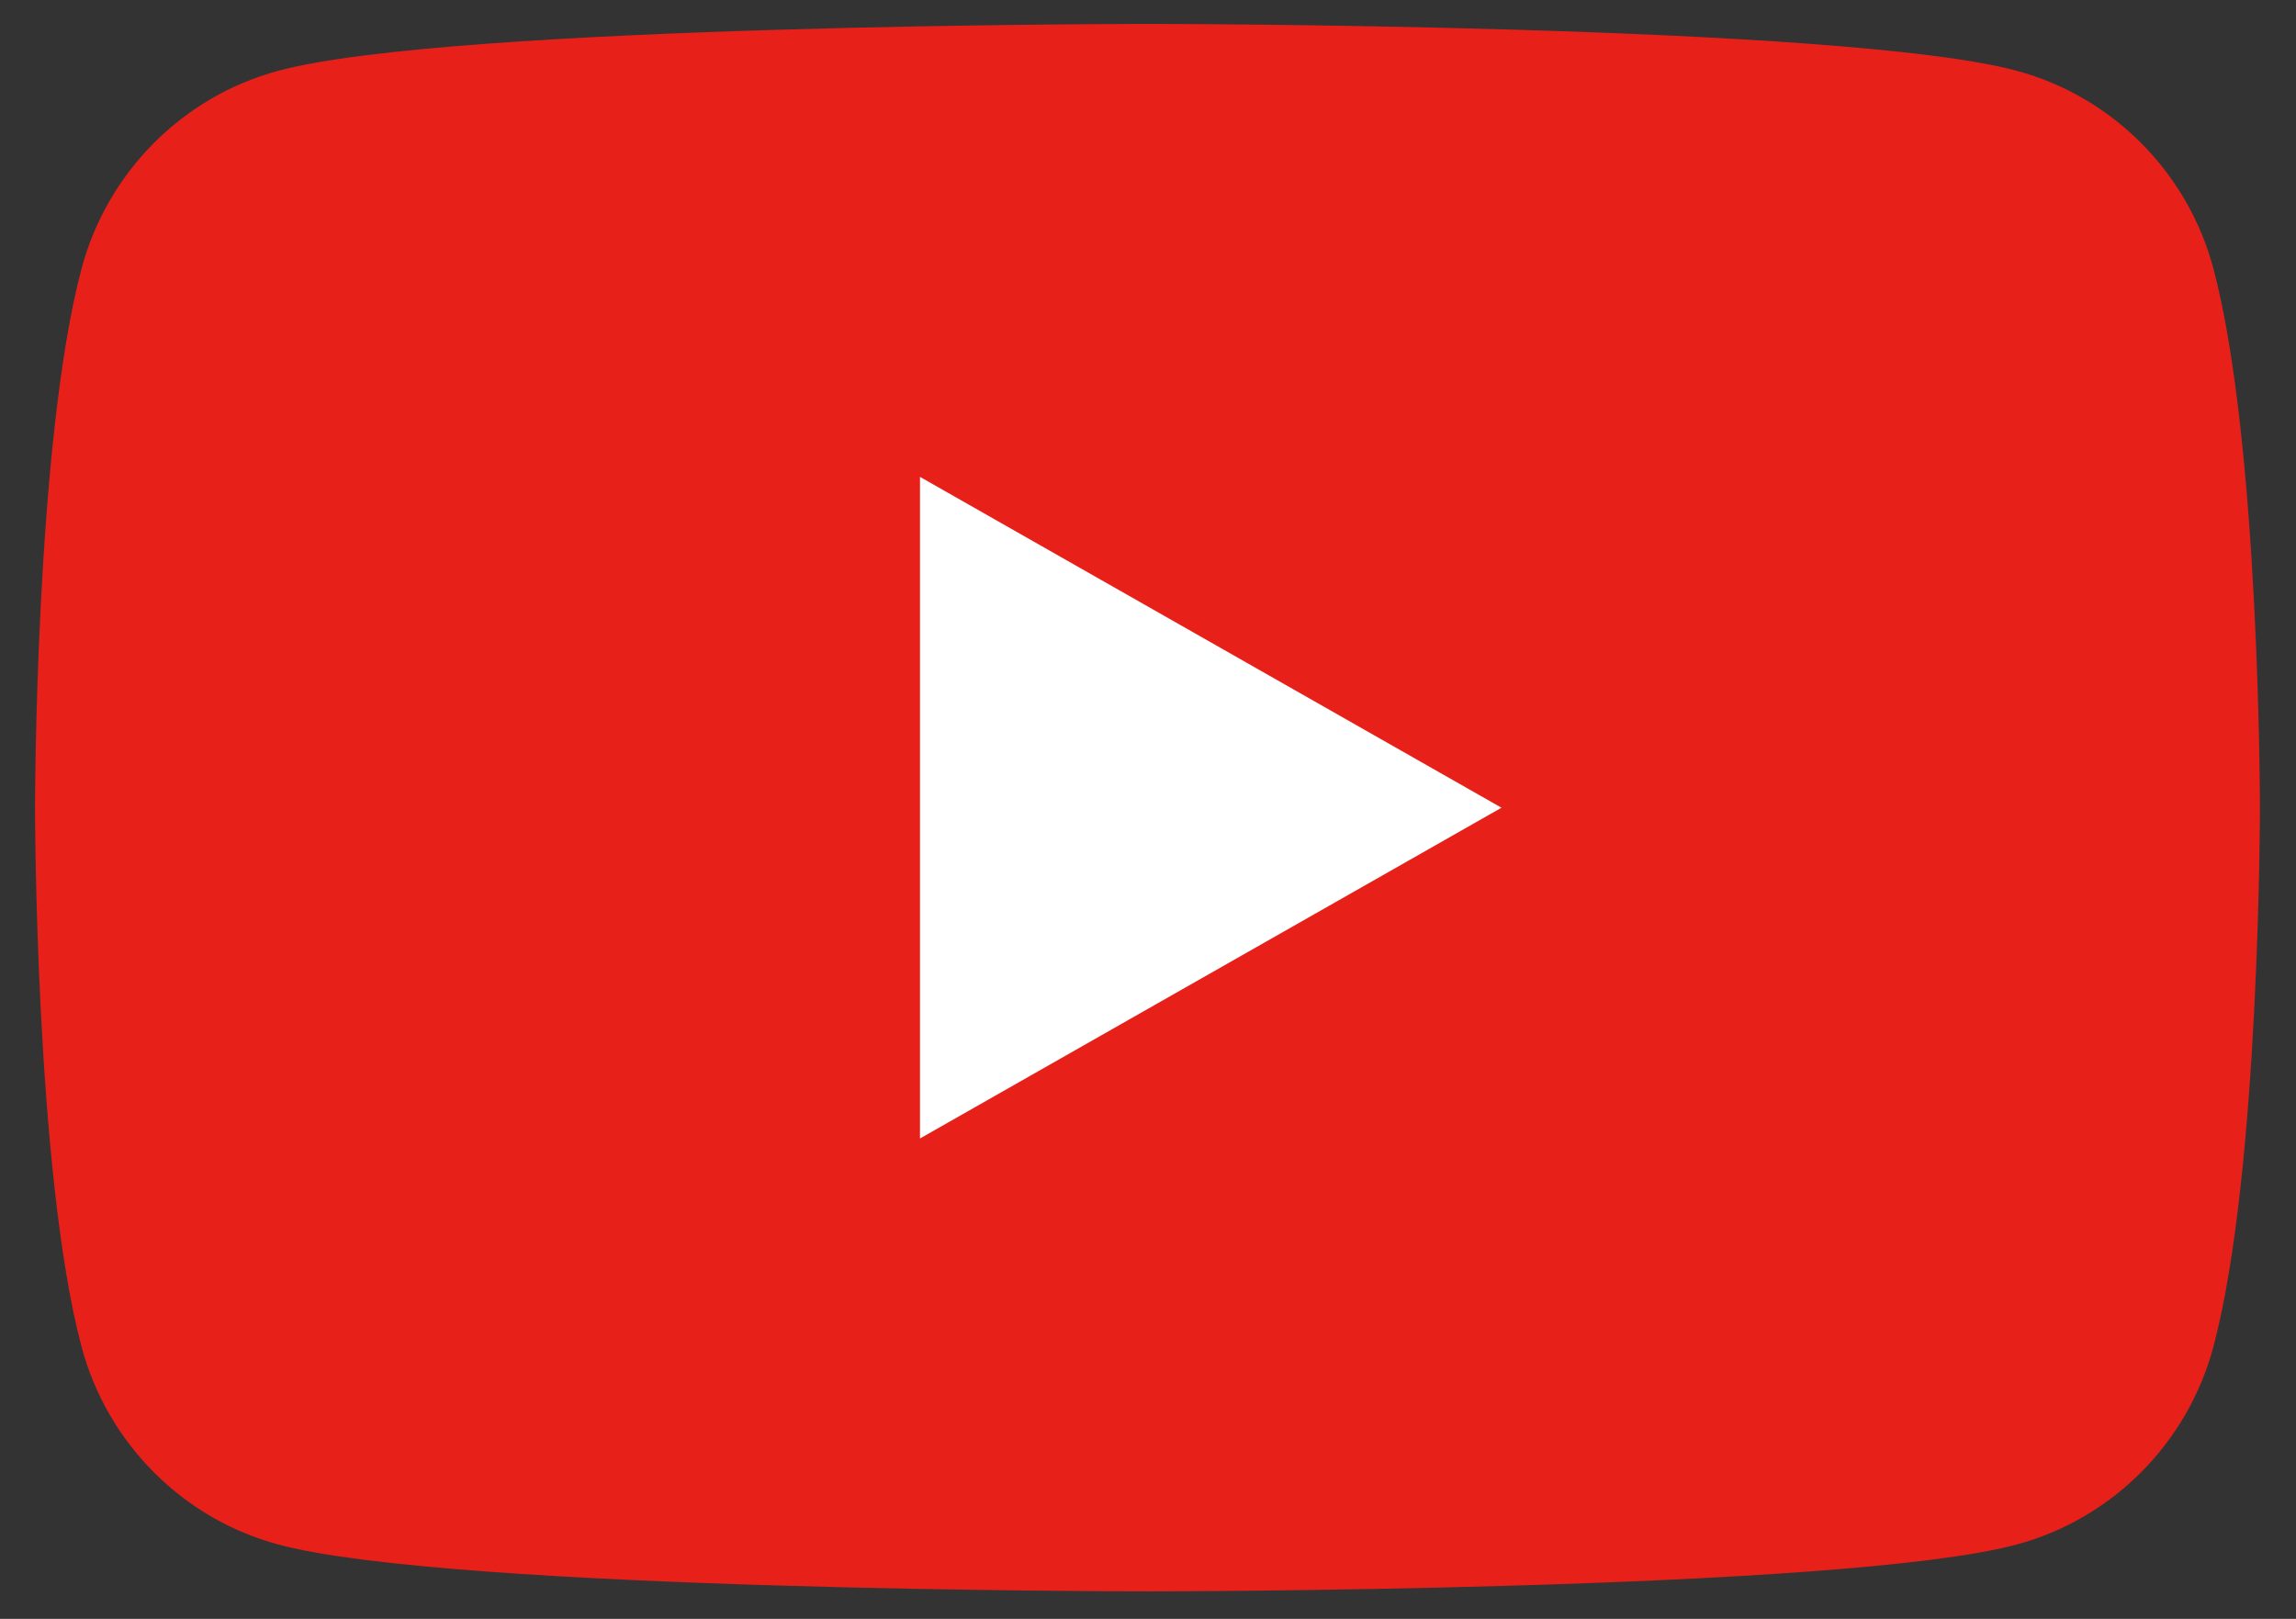
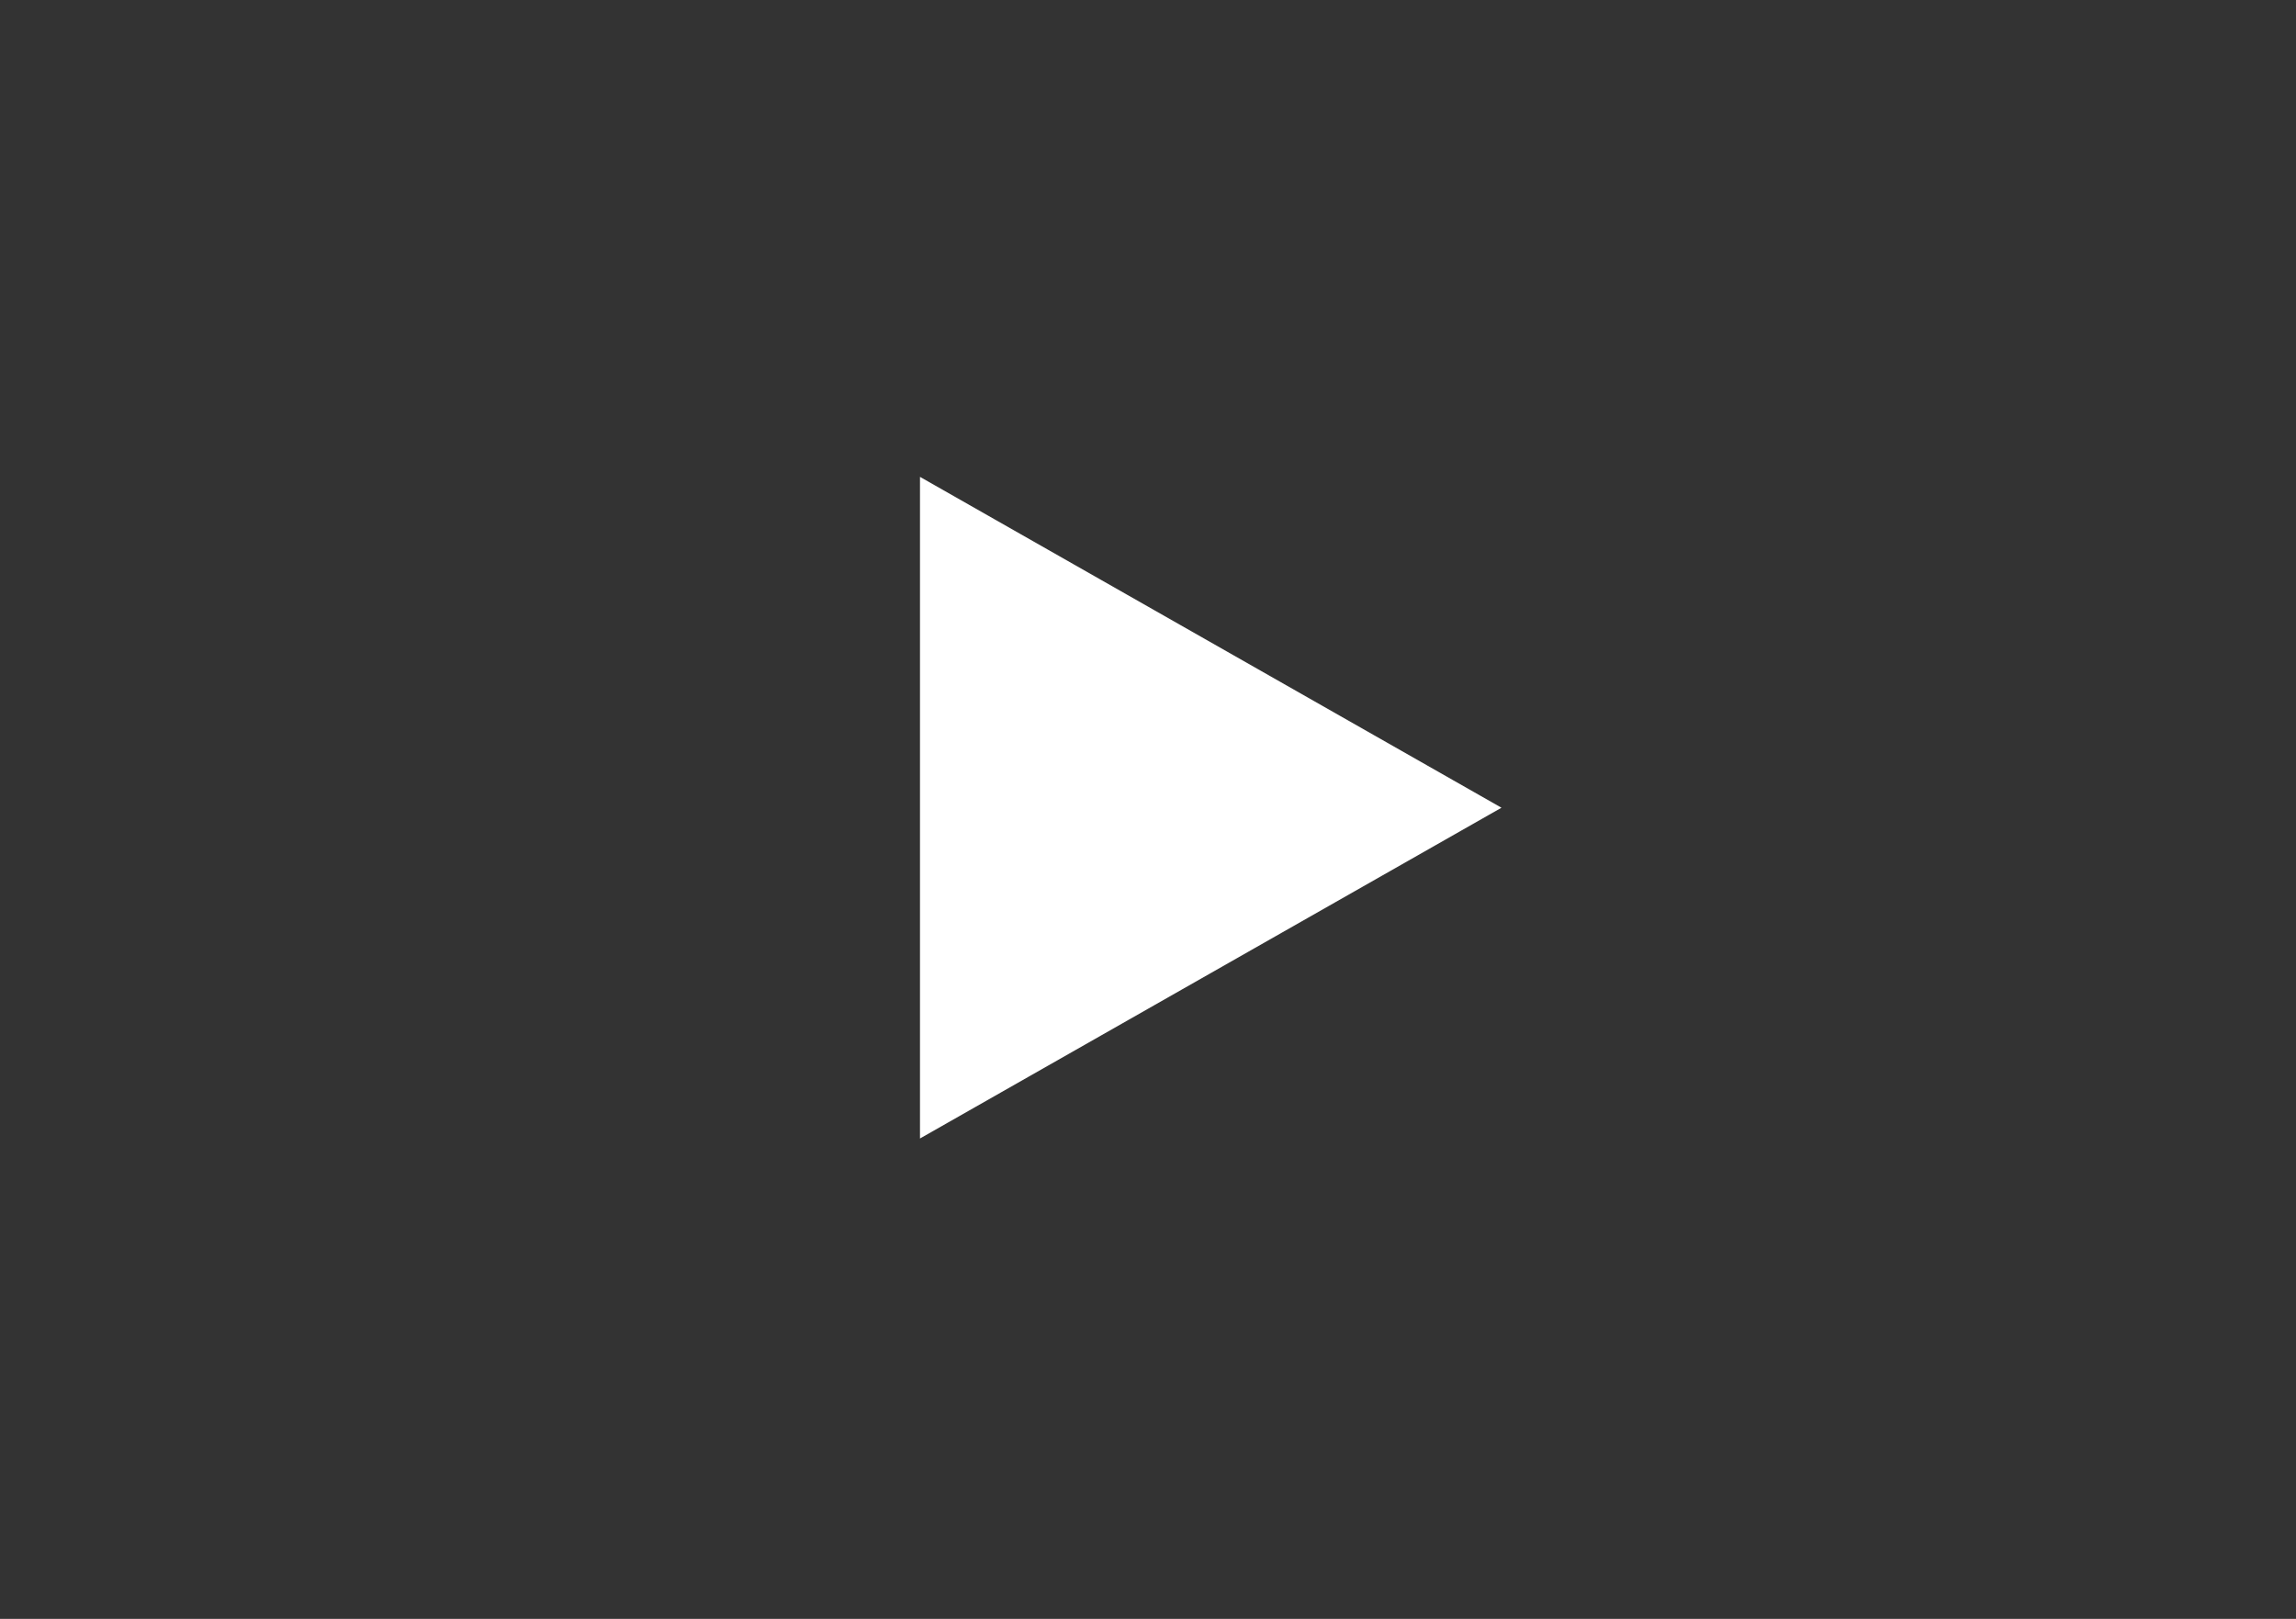
<svg xmlns="http://www.w3.org/2000/svg" version="1.1" id="レイヤー_1" x="0px" y="0px" width="28.895px" height="20.375px" viewBox="0 0 28.895 20.375" enable-background="new 0 0 28.895 20.375" xml:space="preserve">
  <rect x="0" y="0" width="28.895" height="20.375" fill="#333333" stroke="none" />
  <g id="XMLID_1_">
-     <path id="XMLID_3_" fill="#E7211A" d="M27.856,3.382c-0.322-1.212-1.271-2.167-2.476-2.491c-2.184-0.59-10.939-0.59-10.939-0.59   s-8.756,0-10.939,0.59C2.297,1.215,1.349,2.17,1.026,3.382c-0.585,2.198-0.585,6.783-0.585,6.783s0,4.585,0.585,6.784   c0.322,1.211,1.271,2.166,2.476,2.49c2.184,0.59,10.939,0.59,10.939,0.59s8.756,0,10.939-0.59c1.205-0.324,2.153-1.279,2.476-2.49   c0.585-2.199,0.585-6.784,0.585-6.784S28.441,5.581,27.856,3.382z" />
    <polygon id="XMLID_2_" fill="#FFFFFF" points="11.578,14.329 18.896,10.166 11.578,6.002  " />
  </g>
</svg>